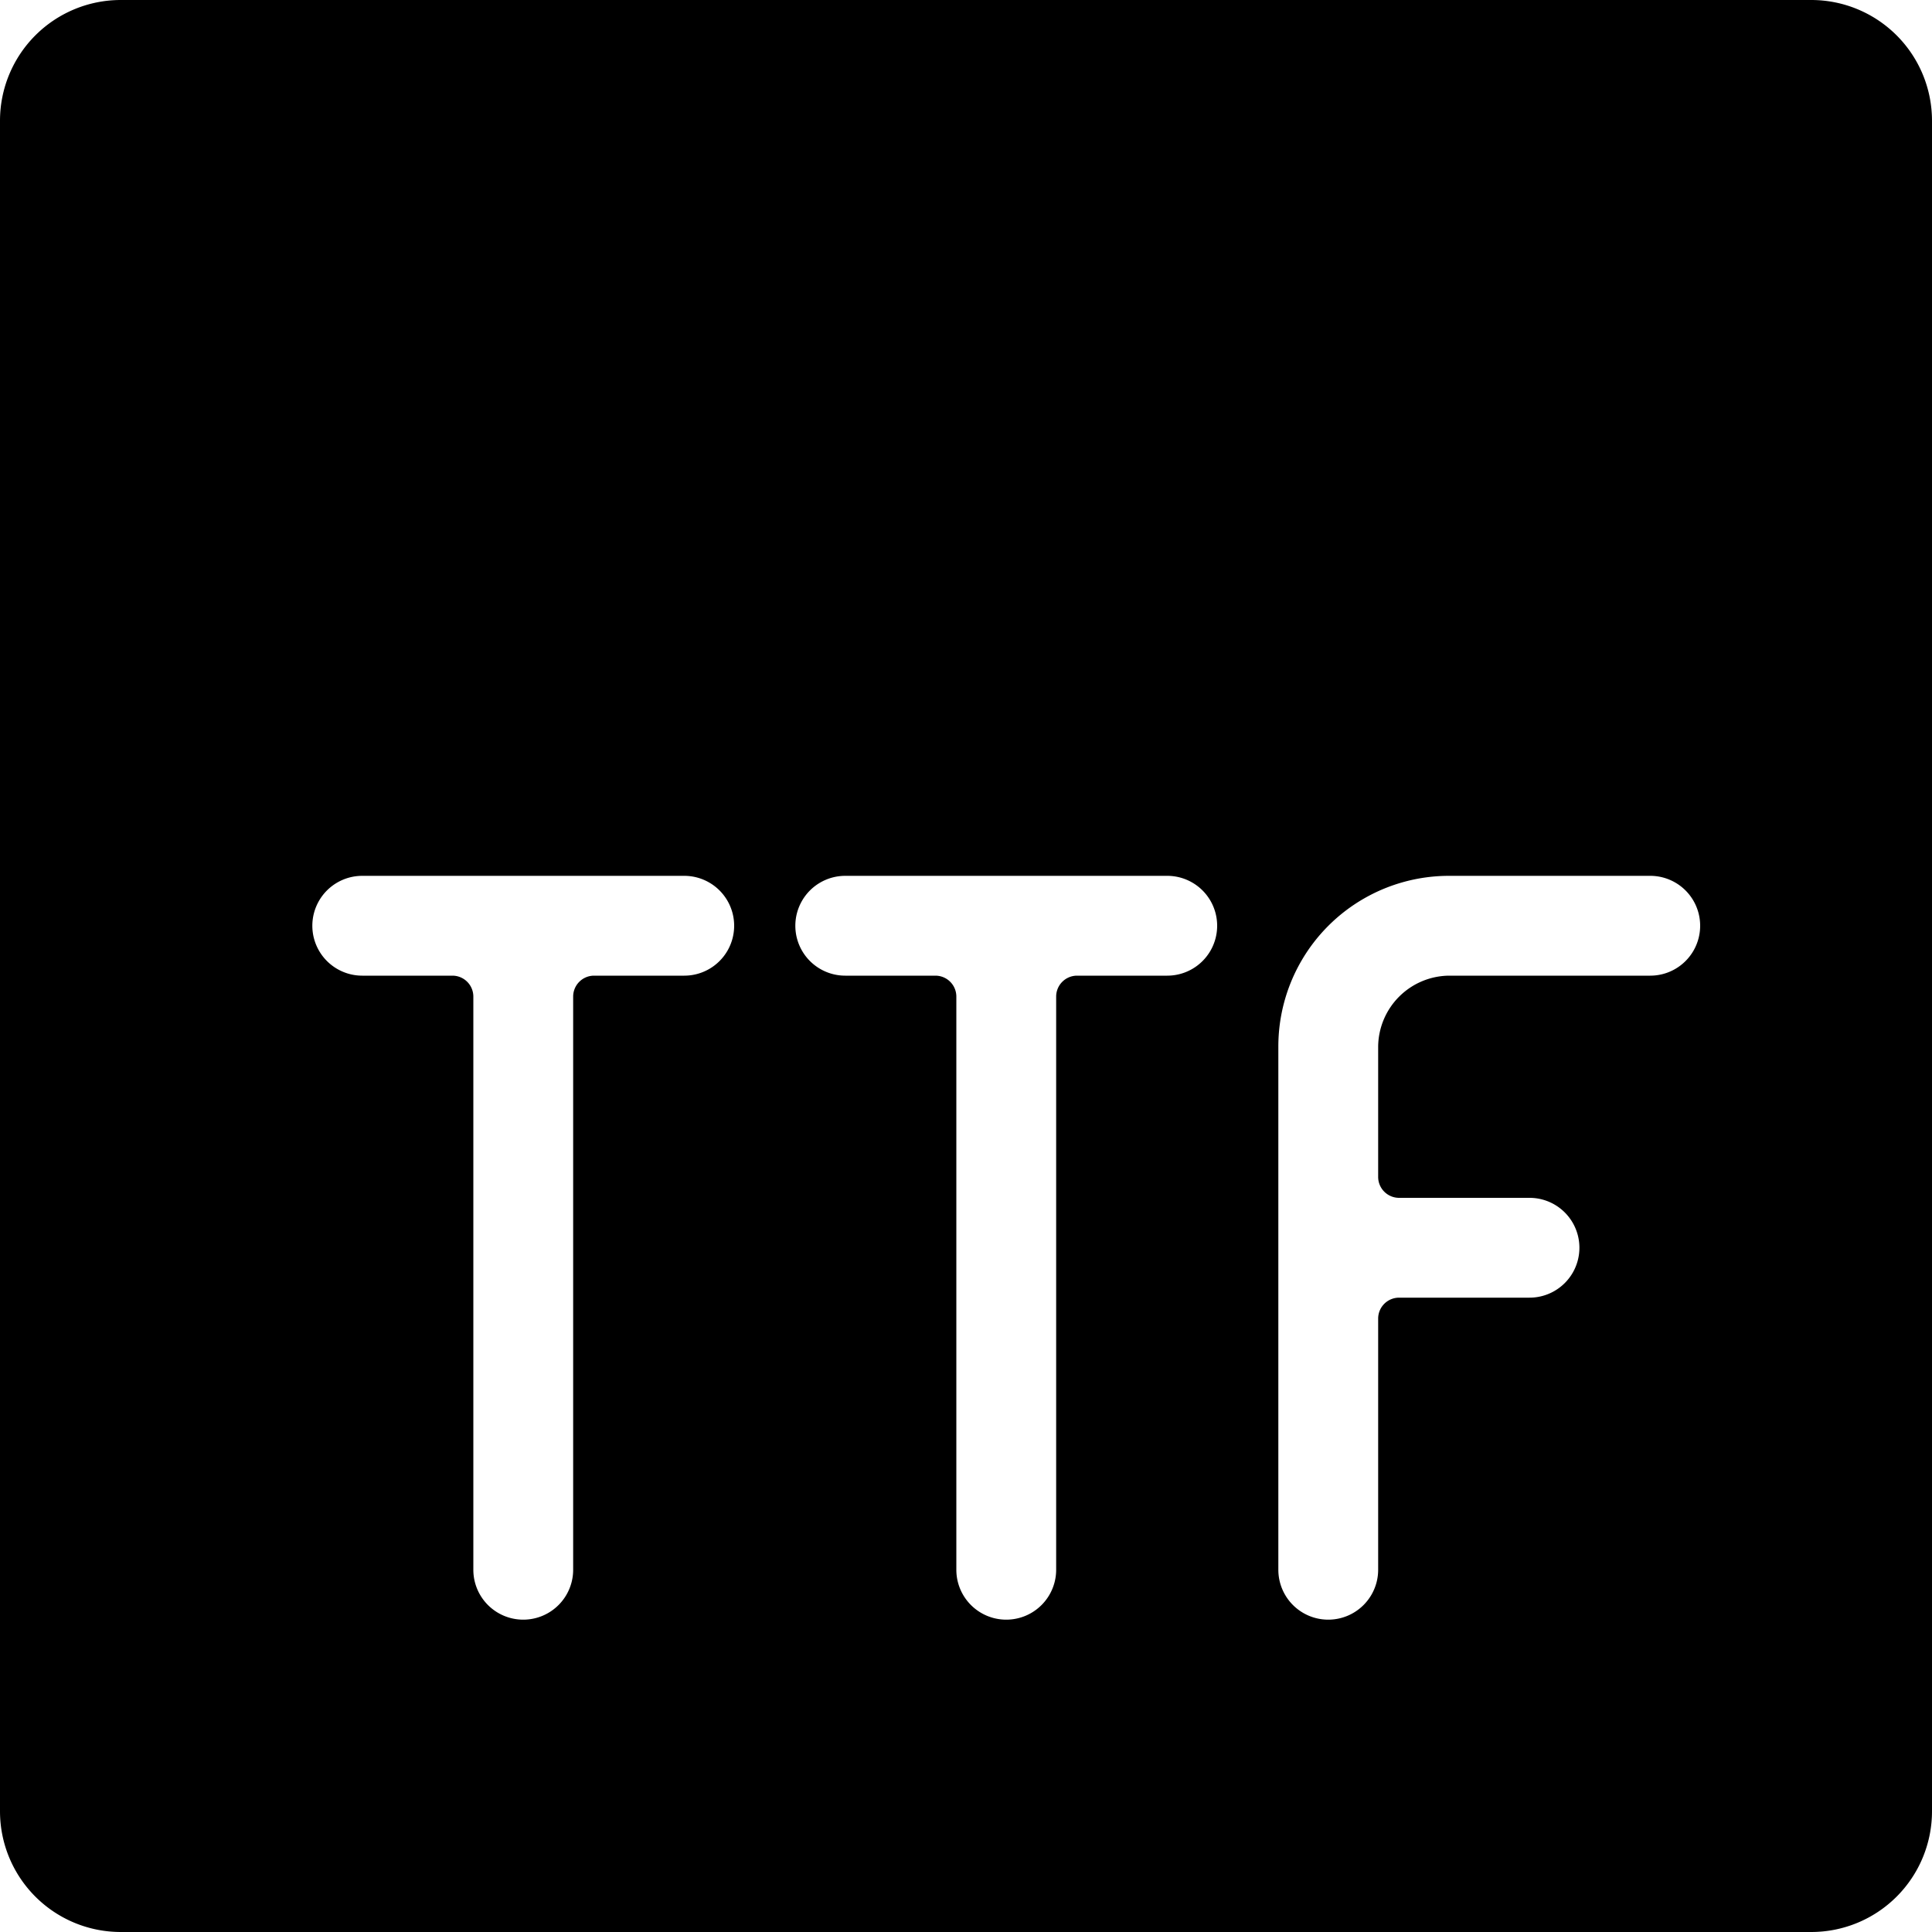
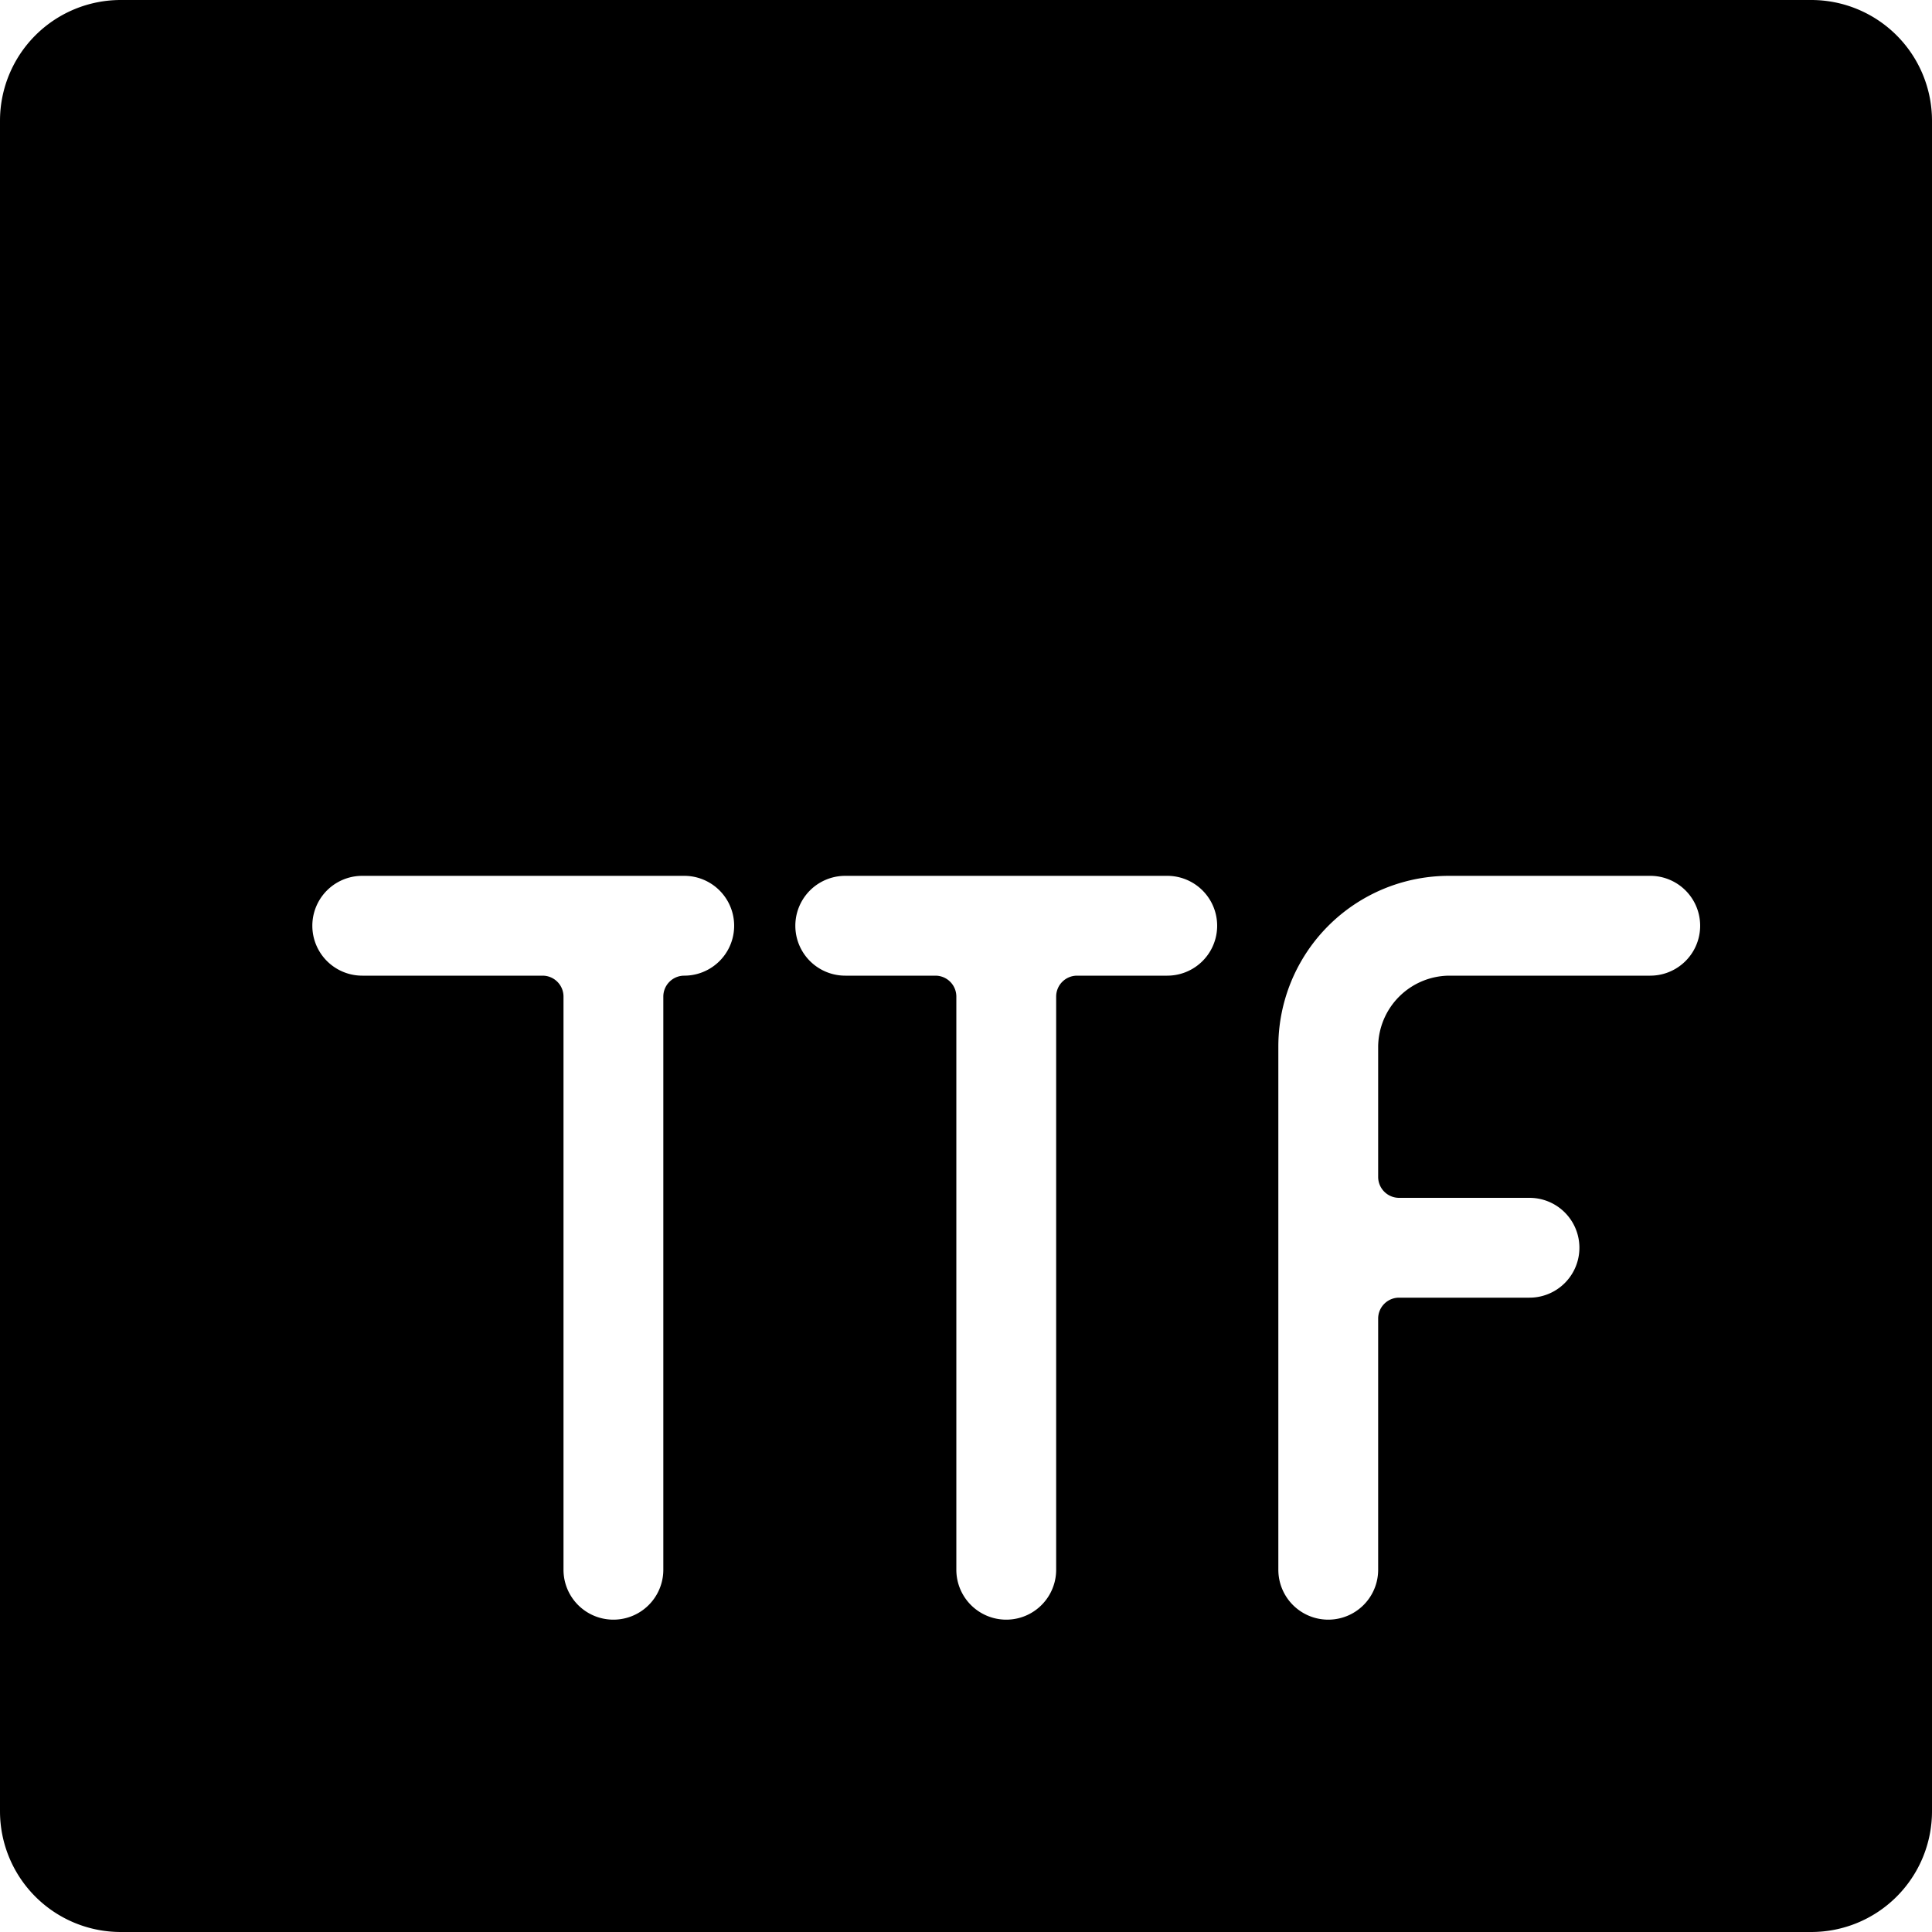
<svg xmlns="http://www.w3.org/2000/svg" viewBox="0 0 24 24">
-   <path d="M22.5 0h-21A1.5 1.5 0 0 0 0 1.5v21A1.5 1.5 0 0 0 1.5 24h21a1.5 1.5 0 0 0 1.5 -1.5v-21A1.5 1.5 0 0 0 22.5 0Zm-14 12.12H7.38a0.26 0.26 0 0 0 -0.26 0.26v7.12a0.62 0.62 0 0 1 -1.24 0v-7.12a0.26 0.26 0 0 0 -0.26 -0.26H4.5a0.62 0.62 0 1 1 0 -1.24h4a0.62 0.62 0 0 1 0 1.24Zm6 0h-1.12a0.26 0.26 0 0 0 -0.26 0.26v7.12a0.62 0.62 0 1 1 -1.24 0v-7.12a0.26 0.26 0 0 0 -0.26 -0.26H10.5a0.62 0.62 0 0 1 0 -1.24h4a0.62 0.62 0 0 1 0 1.24Zm6 0H18a0.89 0.89 0 0 0 -0.88 0.88v1.62a0.26 0.26 0 0 0 0.26 0.26H19a0.62 0.62 0 1 1 0 1.24h-1.62a0.26 0.26 0 0 0 -0.26 0.26v3.12a0.62 0.62 0 0 1 -1.24 0V13A2.12 2.12 0 0 1 18 10.88h2.5a0.62 0.62 0 0 1 0 1.24Z" fill="#000000" stroke-width="1" />
+   <path d="M22.5 0h-21A1.5 1.5 0 0 0 0 1.5v21A1.5 1.5 0 0 0 1.5 24h21a1.5 1.5 0 0 0 1.5 -1.5v-21A1.5 1.5 0 0 0 22.5 0Zm-14 12.12a0.26 0.26 0 0 0 -0.26 0.26v7.12a0.62 0.62 0 0 1 -1.24 0v-7.12a0.26 0.26 0 0 0 -0.26 -0.26H4.5a0.62 0.62 0 1 1 0 -1.24h4a0.62 0.62 0 0 1 0 1.24Zm6 0h-1.12a0.26 0.26 0 0 0 -0.26 0.26v7.12a0.62 0.62 0 1 1 -1.24 0v-7.12a0.26 0.26 0 0 0 -0.26 -0.26H10.5a0.62 0.62 0 0 1 0 -1.24h4a0.62 0.62 0 0 1 0 1.24Zm6 0H18a0.89 0.89 0 0 0 -0.88 0.88v1.62a0.26 0.26 0 0 0 0.26 0.26H19a0.62 0.62 0 1 1 0 1.24h-1.62a0.26 0.26 0 0 0 -0.26 0.26v3.12a0.62 0.62 0 0 1 -1.24 0V13A2.12 2.12 0 0 1 18 10.88h2.5a0.62 0.62 0 0 1 0 1.24Z" fill="#000000" stroke-width="1" />
</svg>